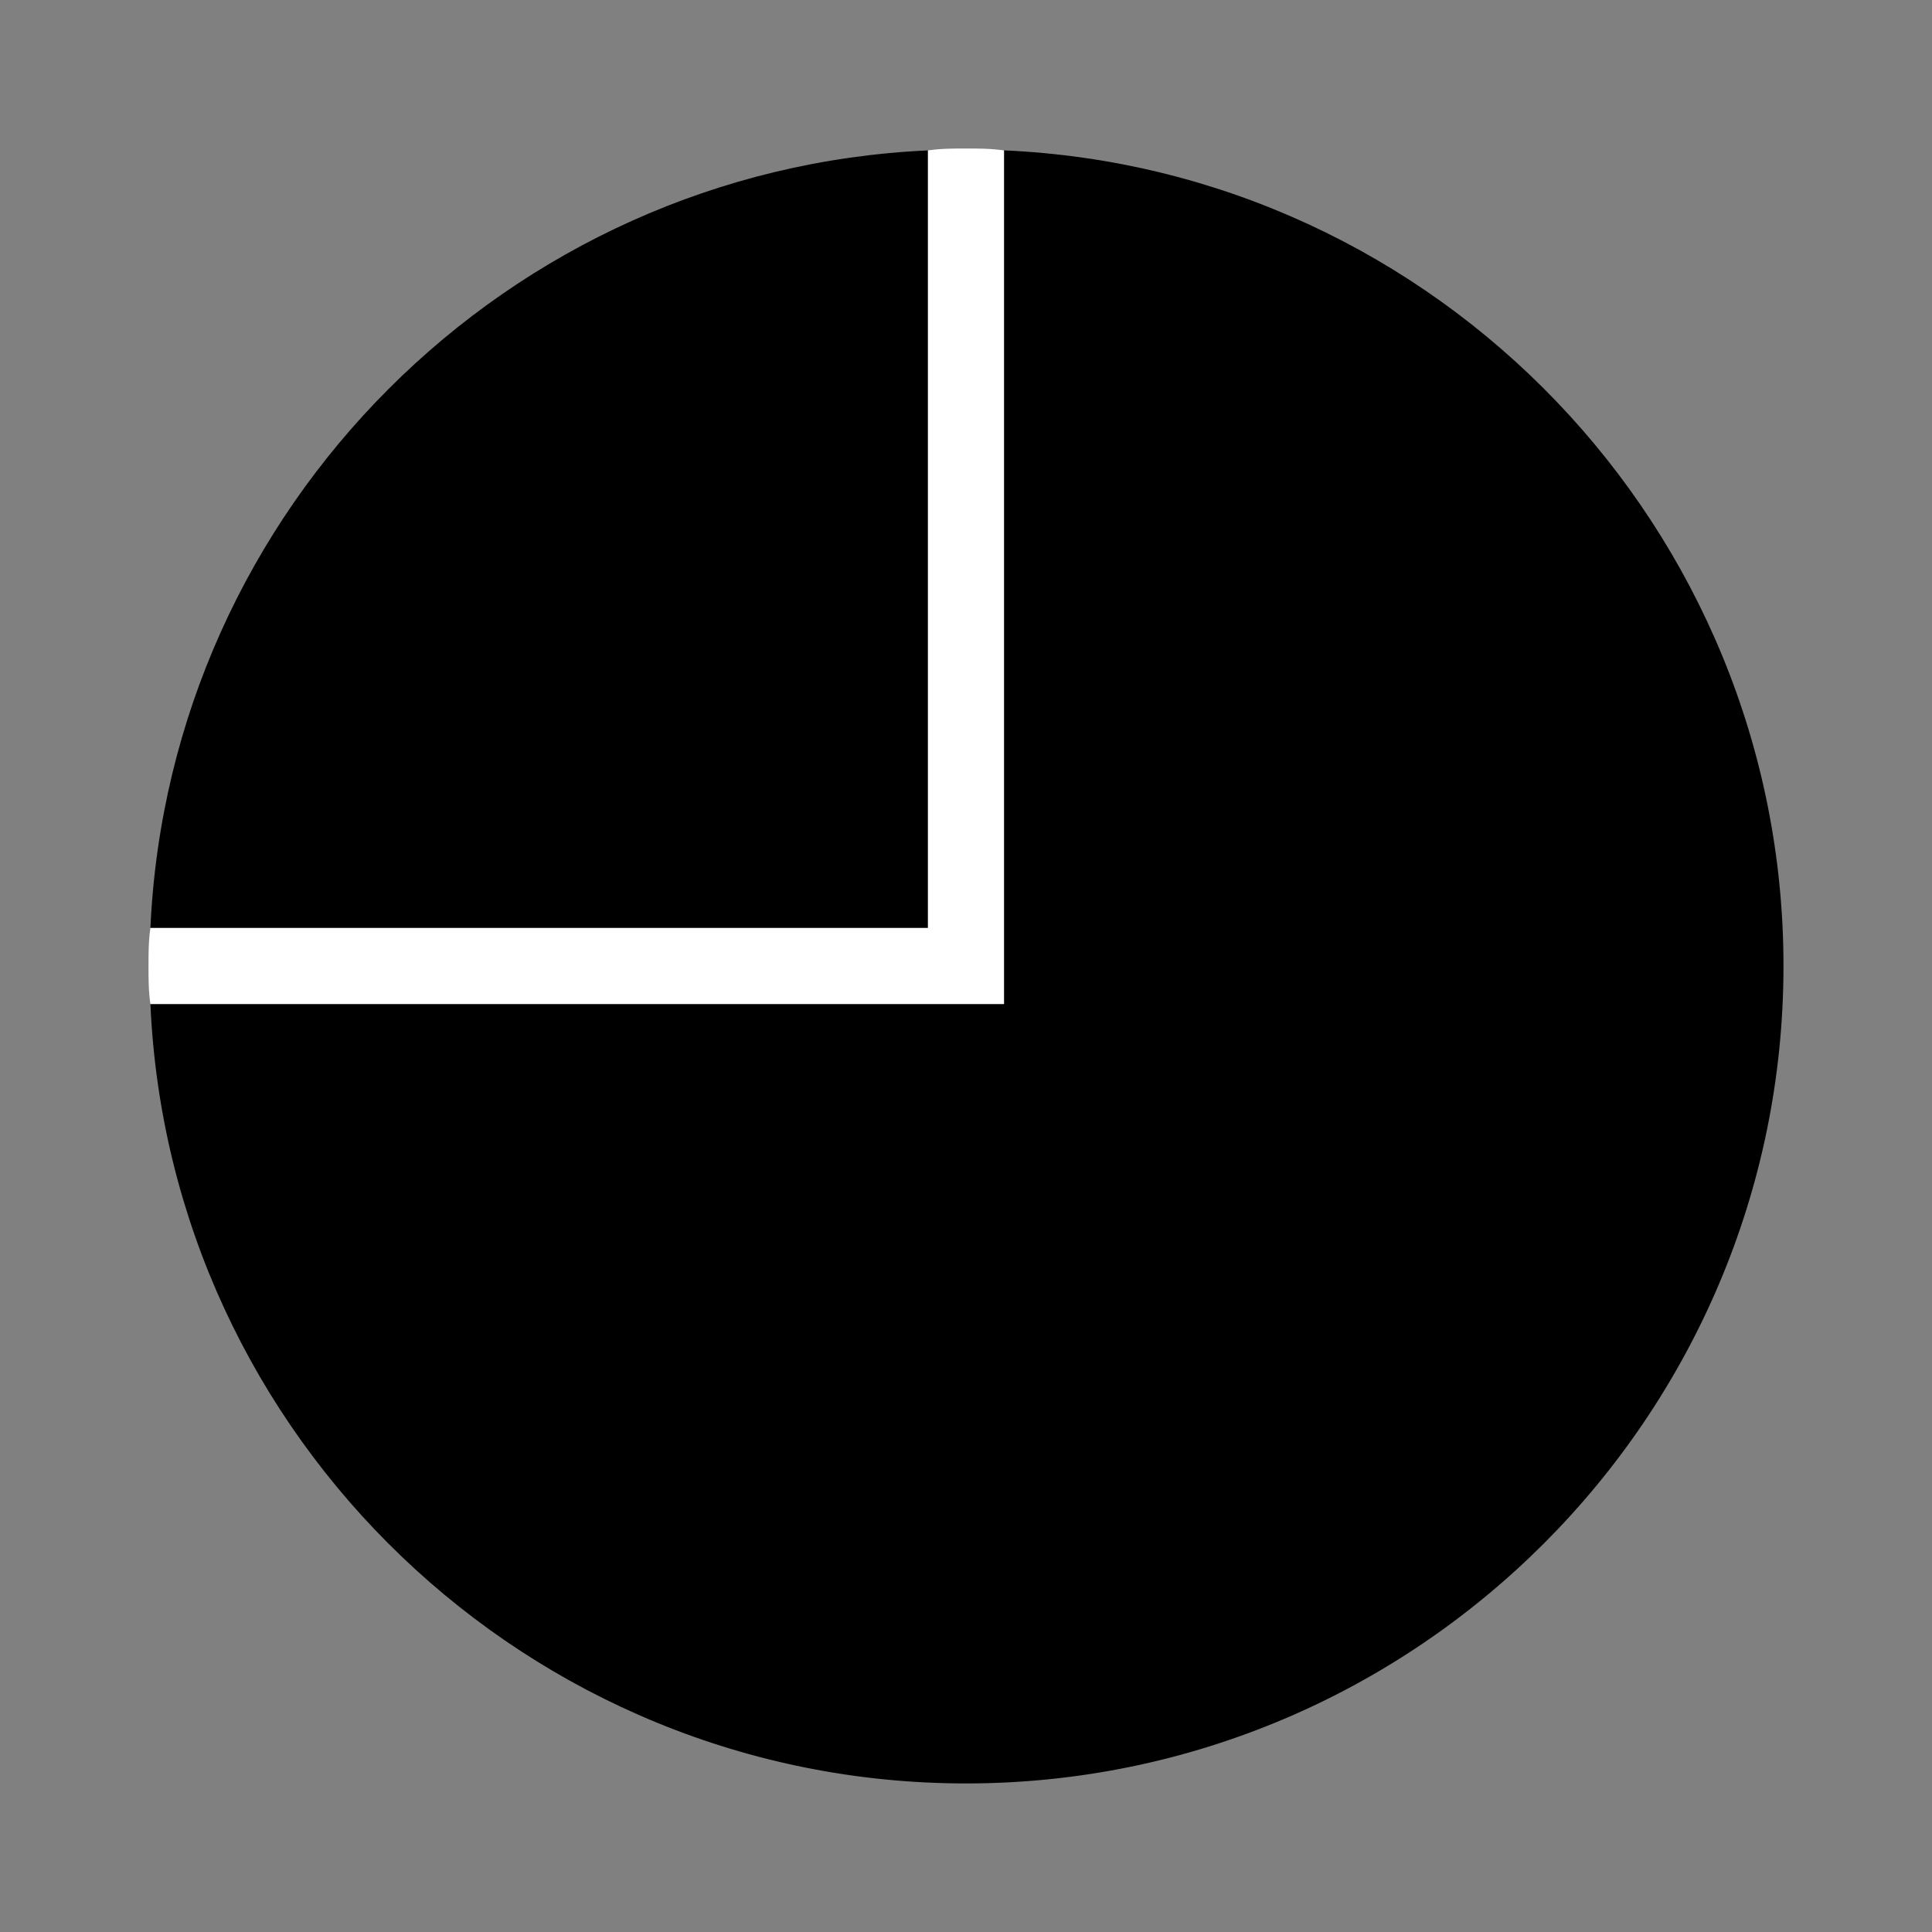
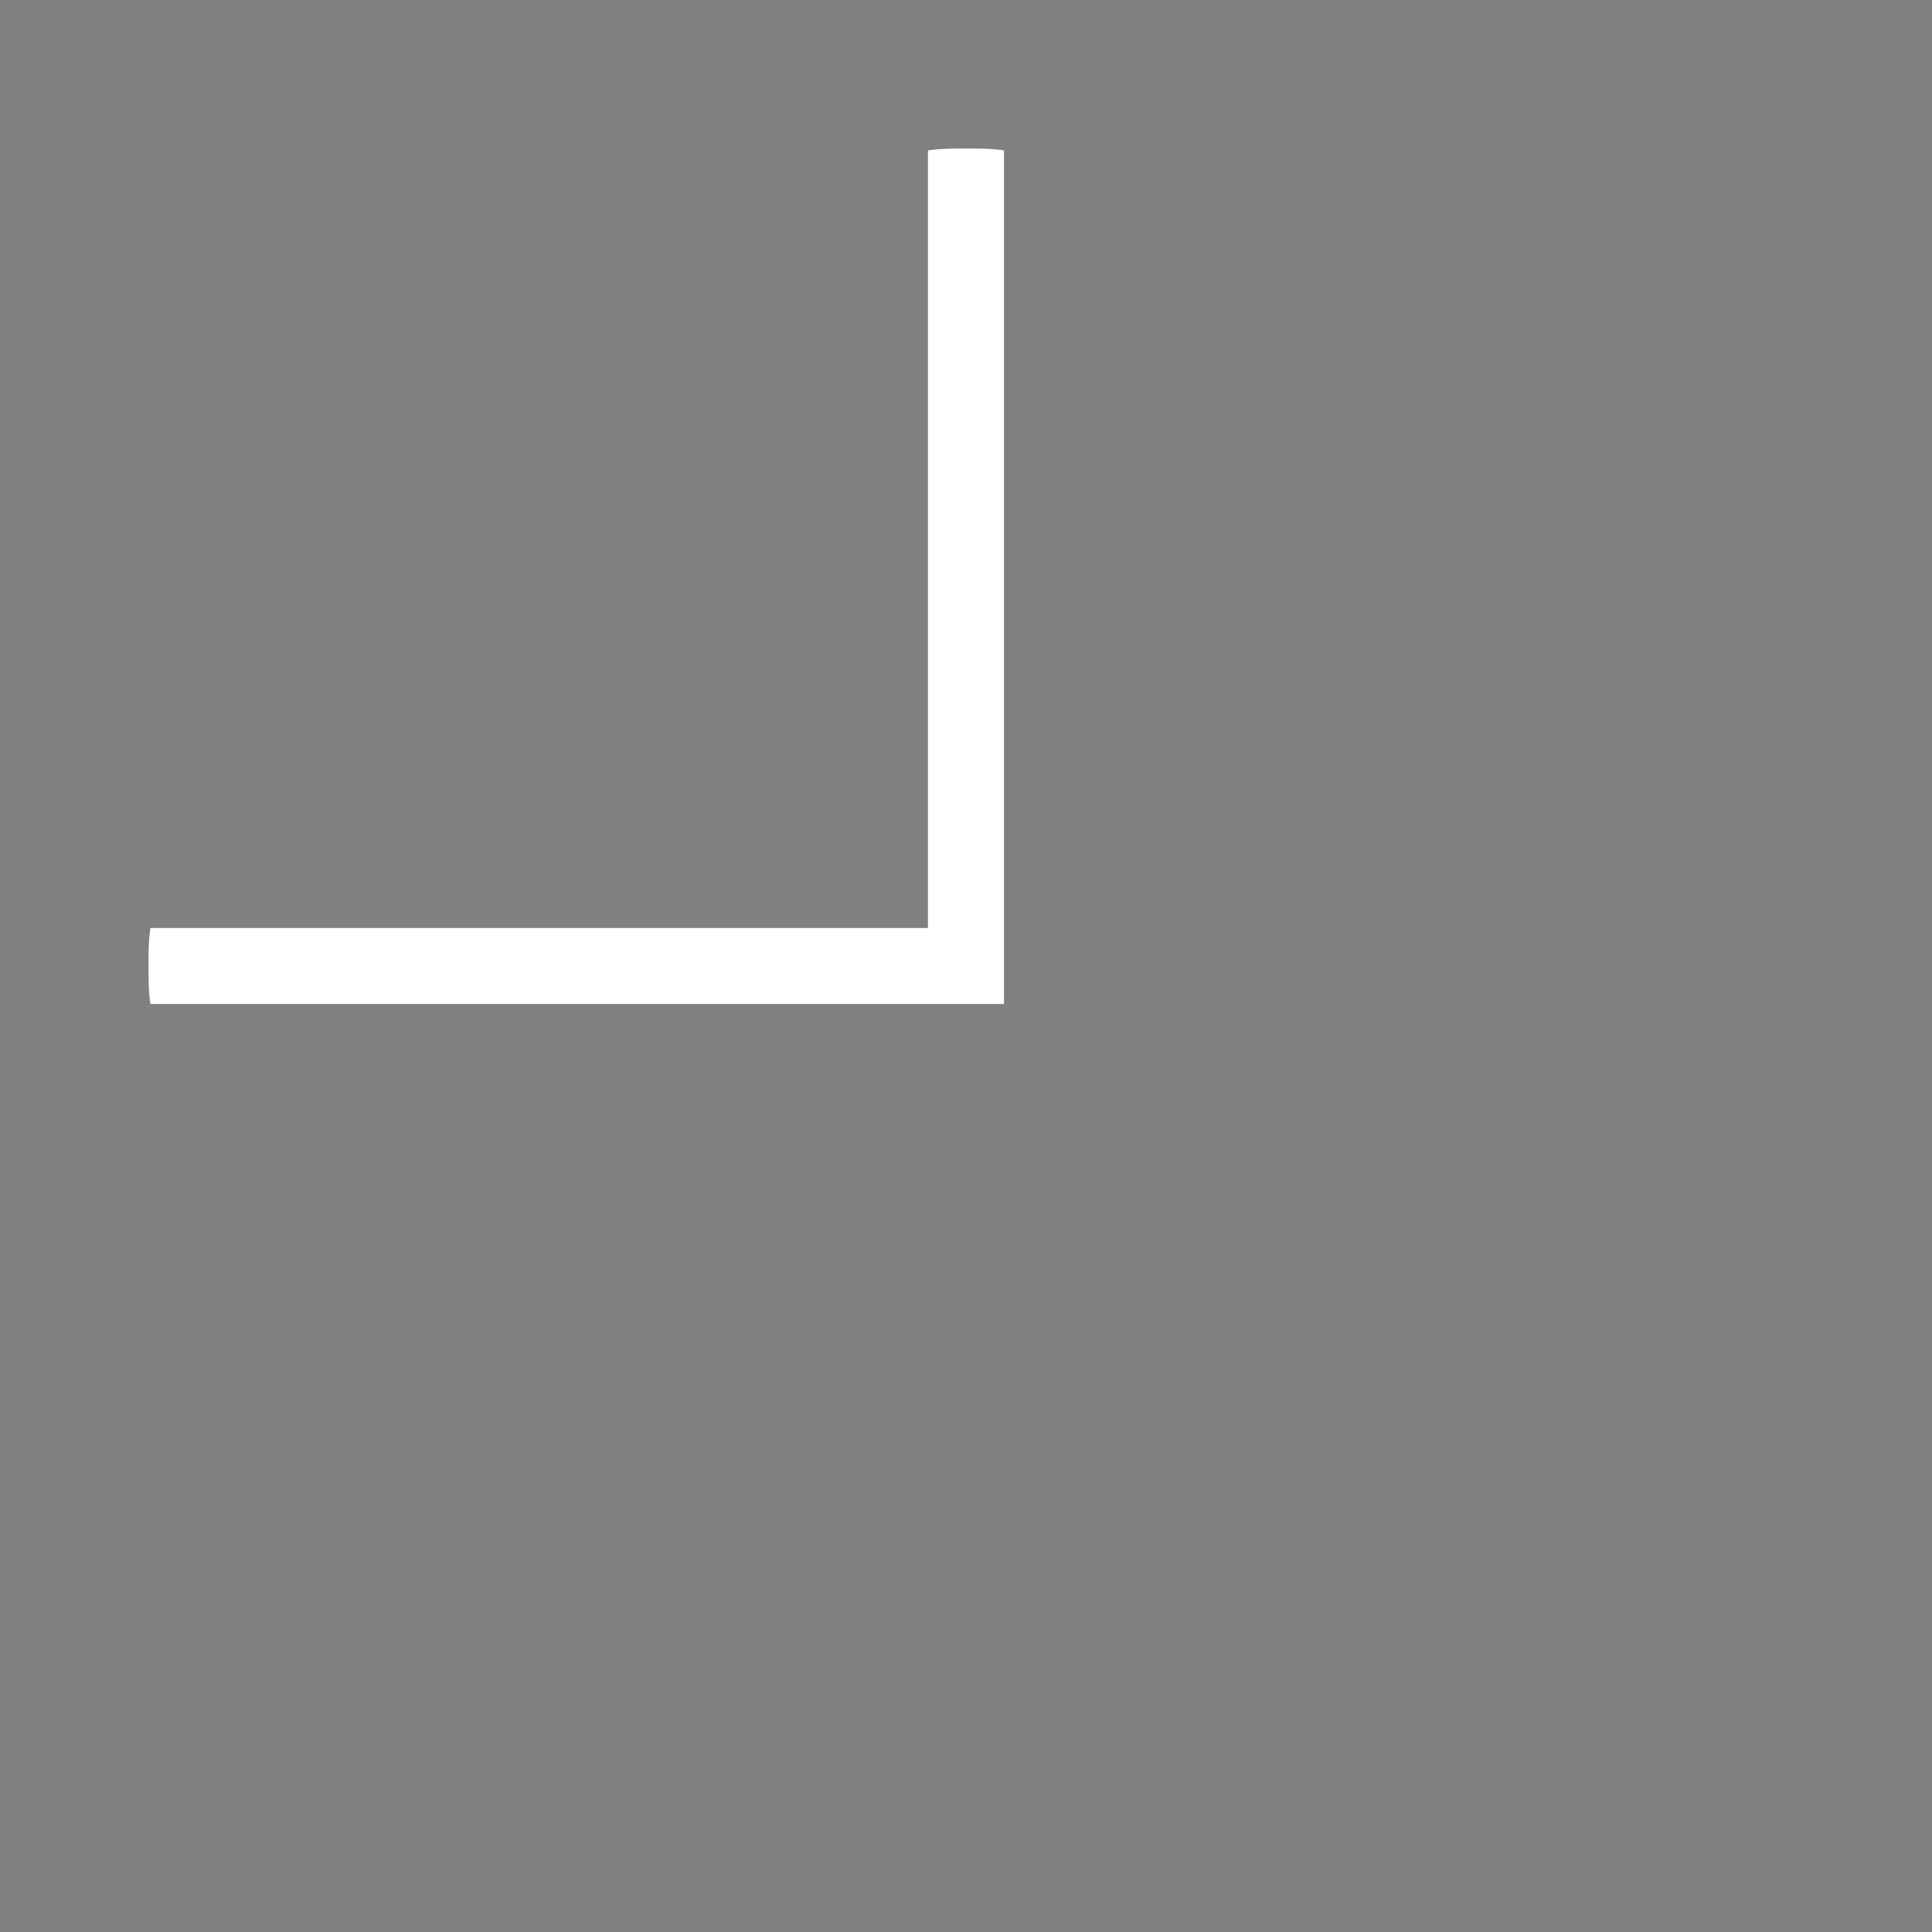
<svg xmlns="http://www.w3.org/2000/svg" width="800px" height="800px" version="1.1" viewBox="144 144 512 512">
  <rect x="144" y="144" width="512" height="512" fill="#808080" stroke="none" />
  <g>
-     <path d="m389.92 183.86c-111.34 5.039-201.02 94.719-206.06 206.06h206.06z" />
-     <path d="m410.07 183.86v226.21h-226.21c5.039 114.87 100.26 206.56 216.14 206.56 119.4 0 216.64-97.234 216.64-216.64 0-115.88-91.695-211.1-206.56-216.14z" />
    <path d="m410.07 183.86c-3.527-0.504-6.551-0.504-10.074-0.504-3.527 0-6.551 0-10.078 0.504v206.06h-206.06c-0.504 3.527-0.504 6.551-0.504 10.078s0 6.551 0.504 10.078l226.21-0.004z" fill="#ffffff" />
  </g>
</svg>